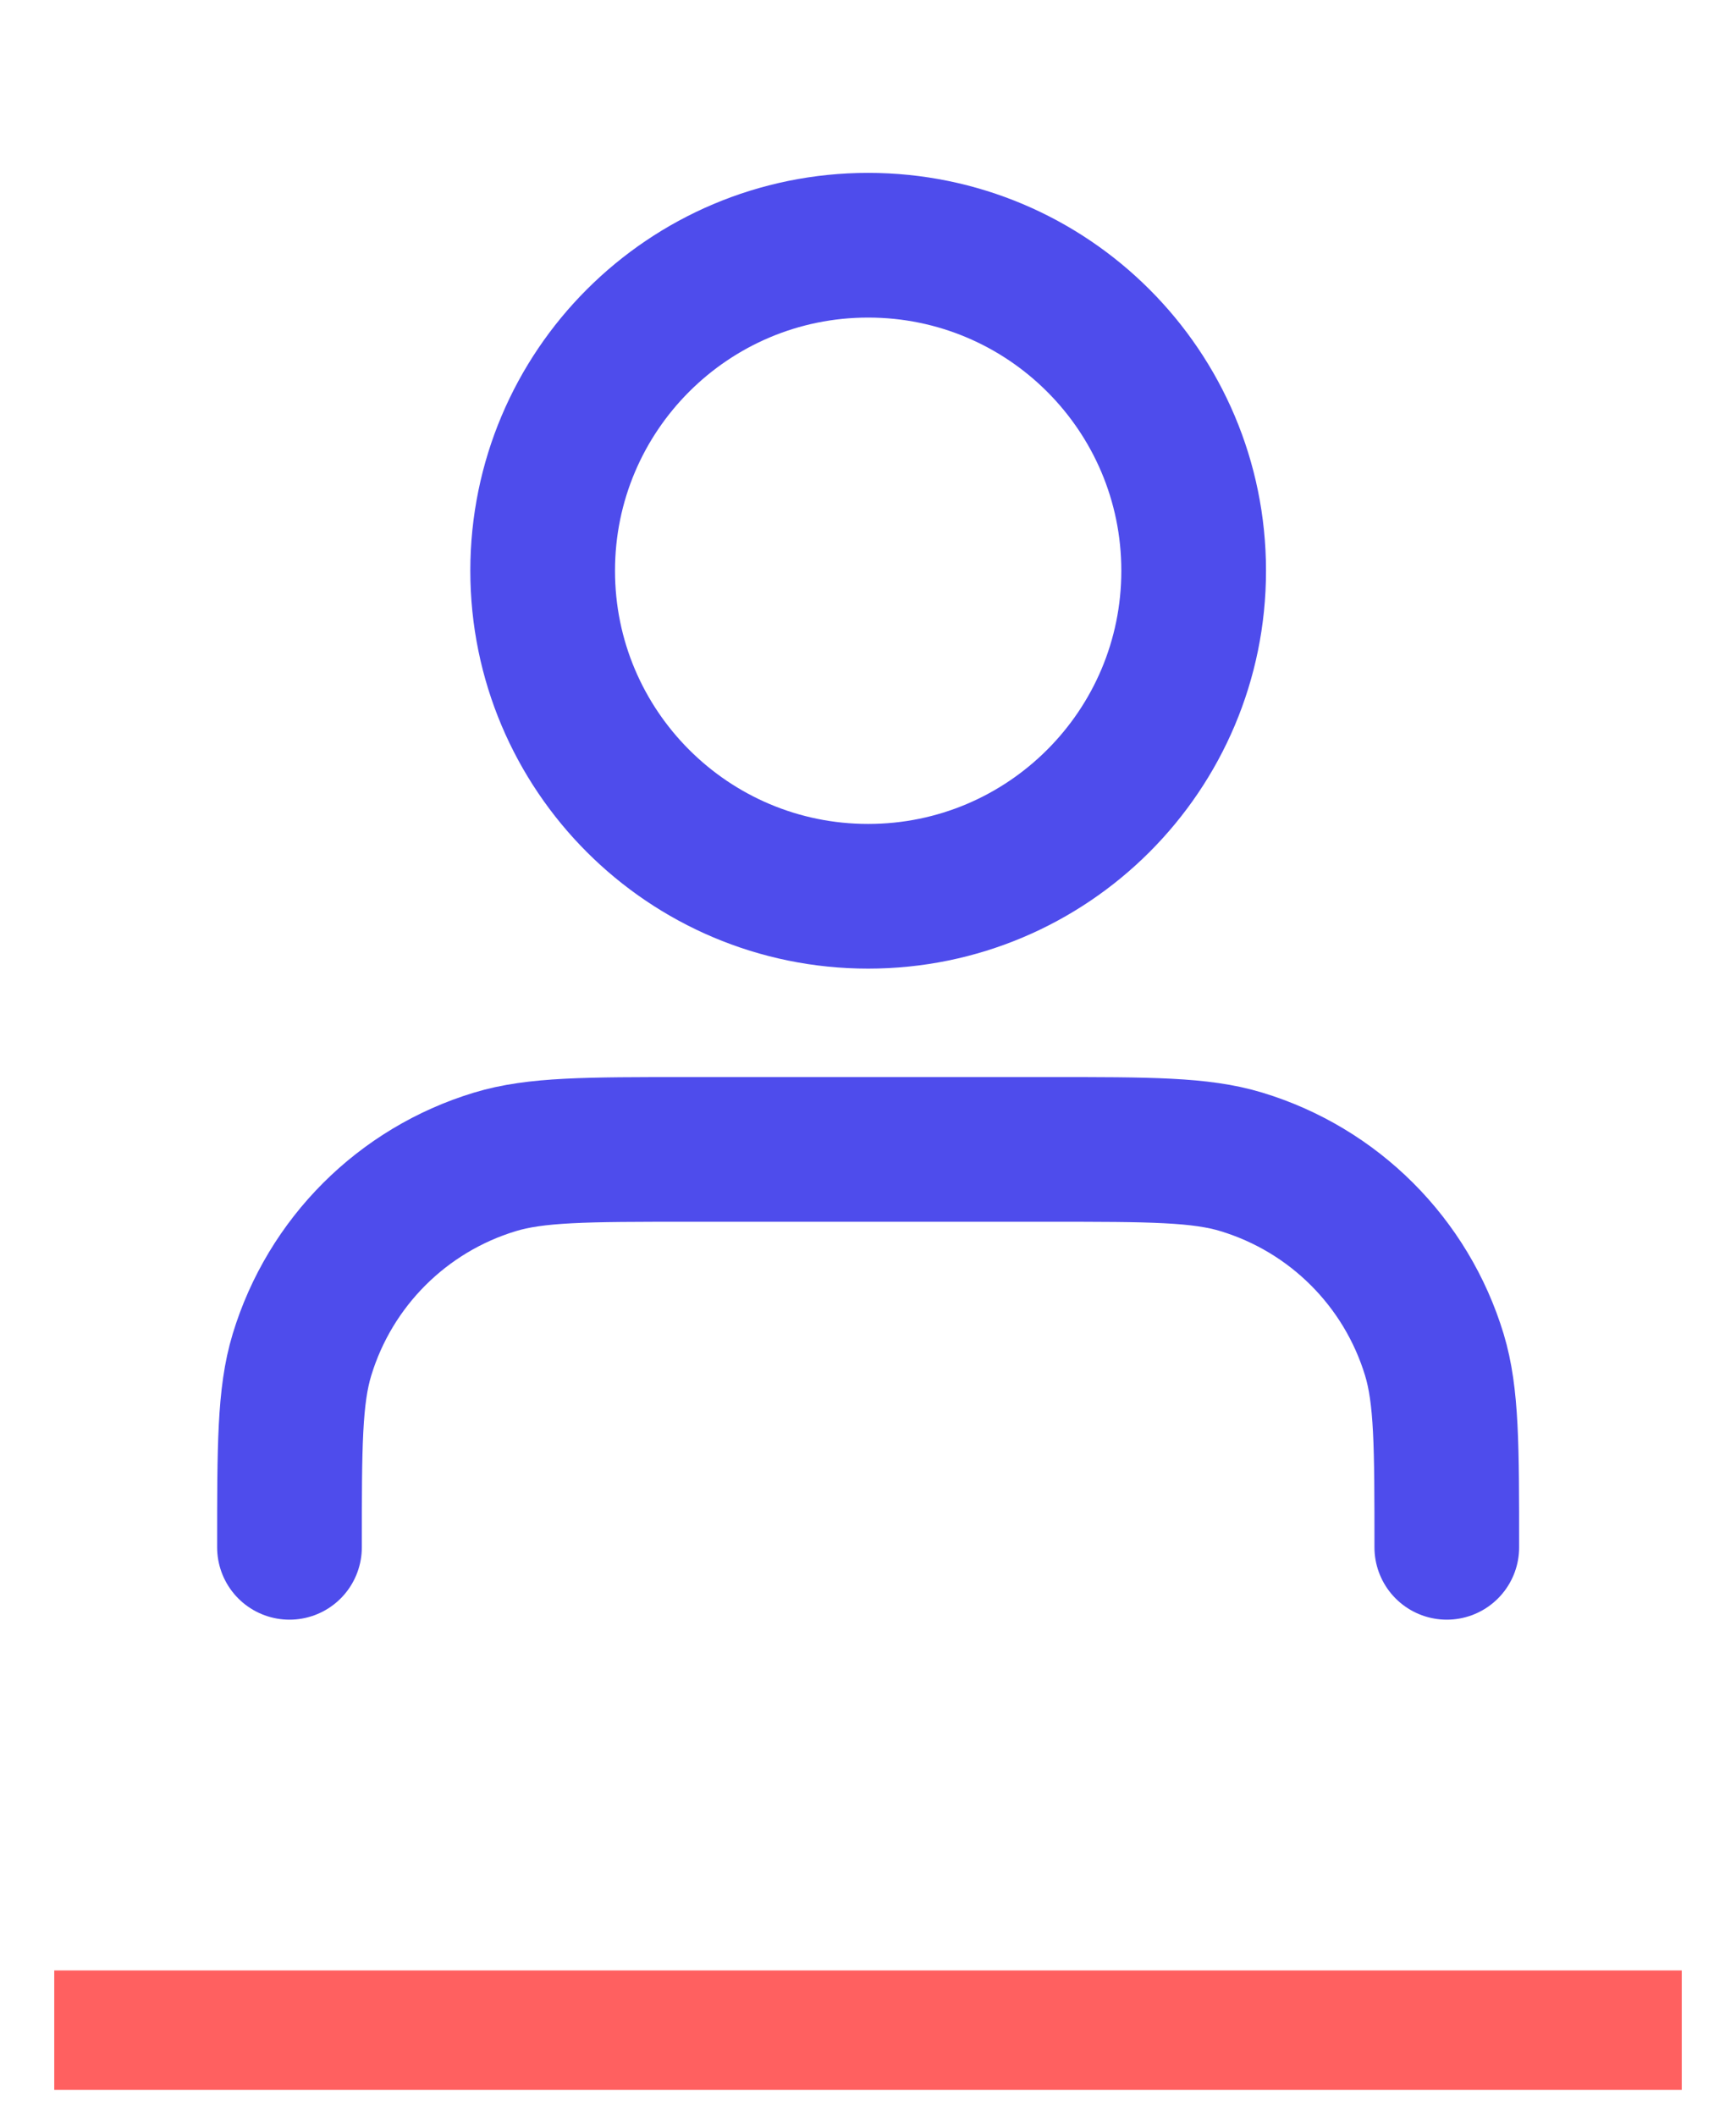
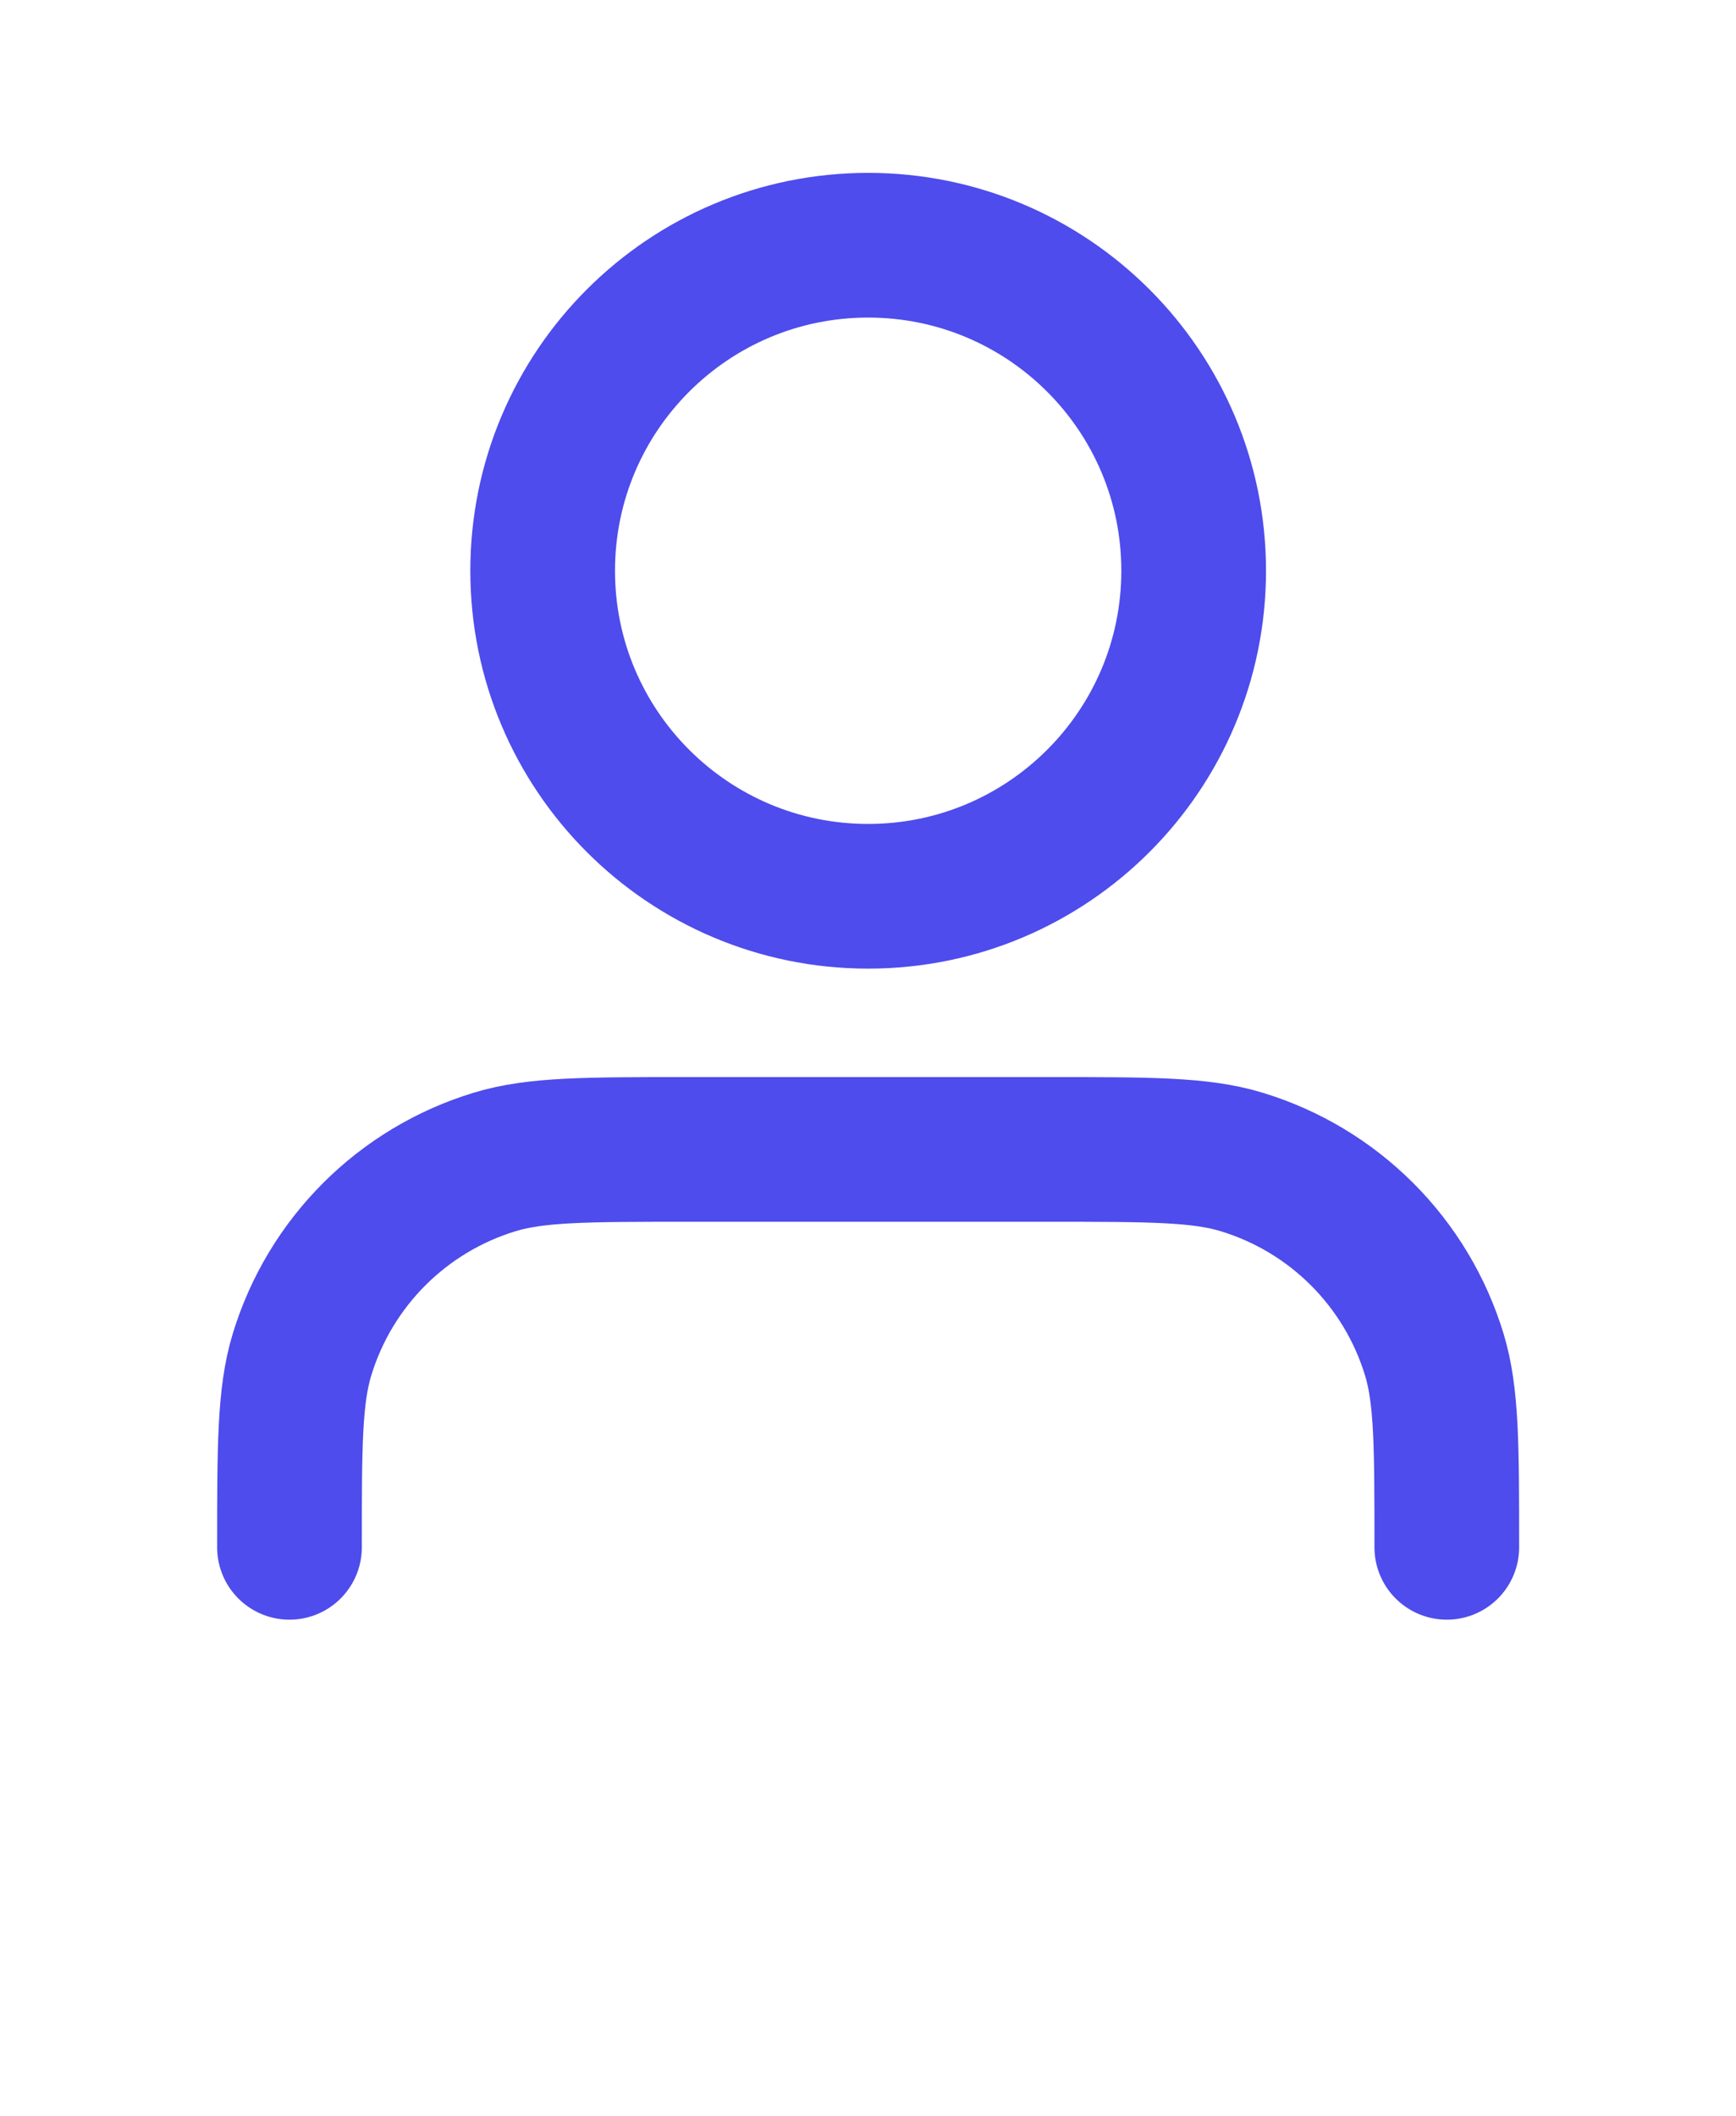
<svg xmlns="http://www.w3.org/2000/svg" width="32" height="39" viewBox="0 0 32 39" fill="none">
  <path d="M26.669 28.52C26.669 26.659 26.669 25.728 26.44 24.971C25.923 23.267 24.589 21.933 22.884 21.416C22.127 21.186 21.197 21.186 19.336 21.186H12.669C10.809 21.186 9.878 21.186 9.121 21.416C7.417 21.933 6.083 23.267 5.566 24.971C5.336 25.728 5.336 26.659 5.336 28.52M22.003 10.52C22.003 13.833 19.316 16.52 16.003 16.52C12.689 16.52 10.003 13.833 10.003 10.52C10.003 7.206 12.689 4.52 16.003 4.52C19.316 4.52 22.003 7.206 22.003 10.52Z" stroke="#4E4CEC" stroke-width="2.667" stroke-linecap="round" stroke-linejoin="round" />
-   <line x1="1" y1="37.419" x2="31" y2="37.419" stroke="#FF6060" stroke-width="2.2" />
</svg>